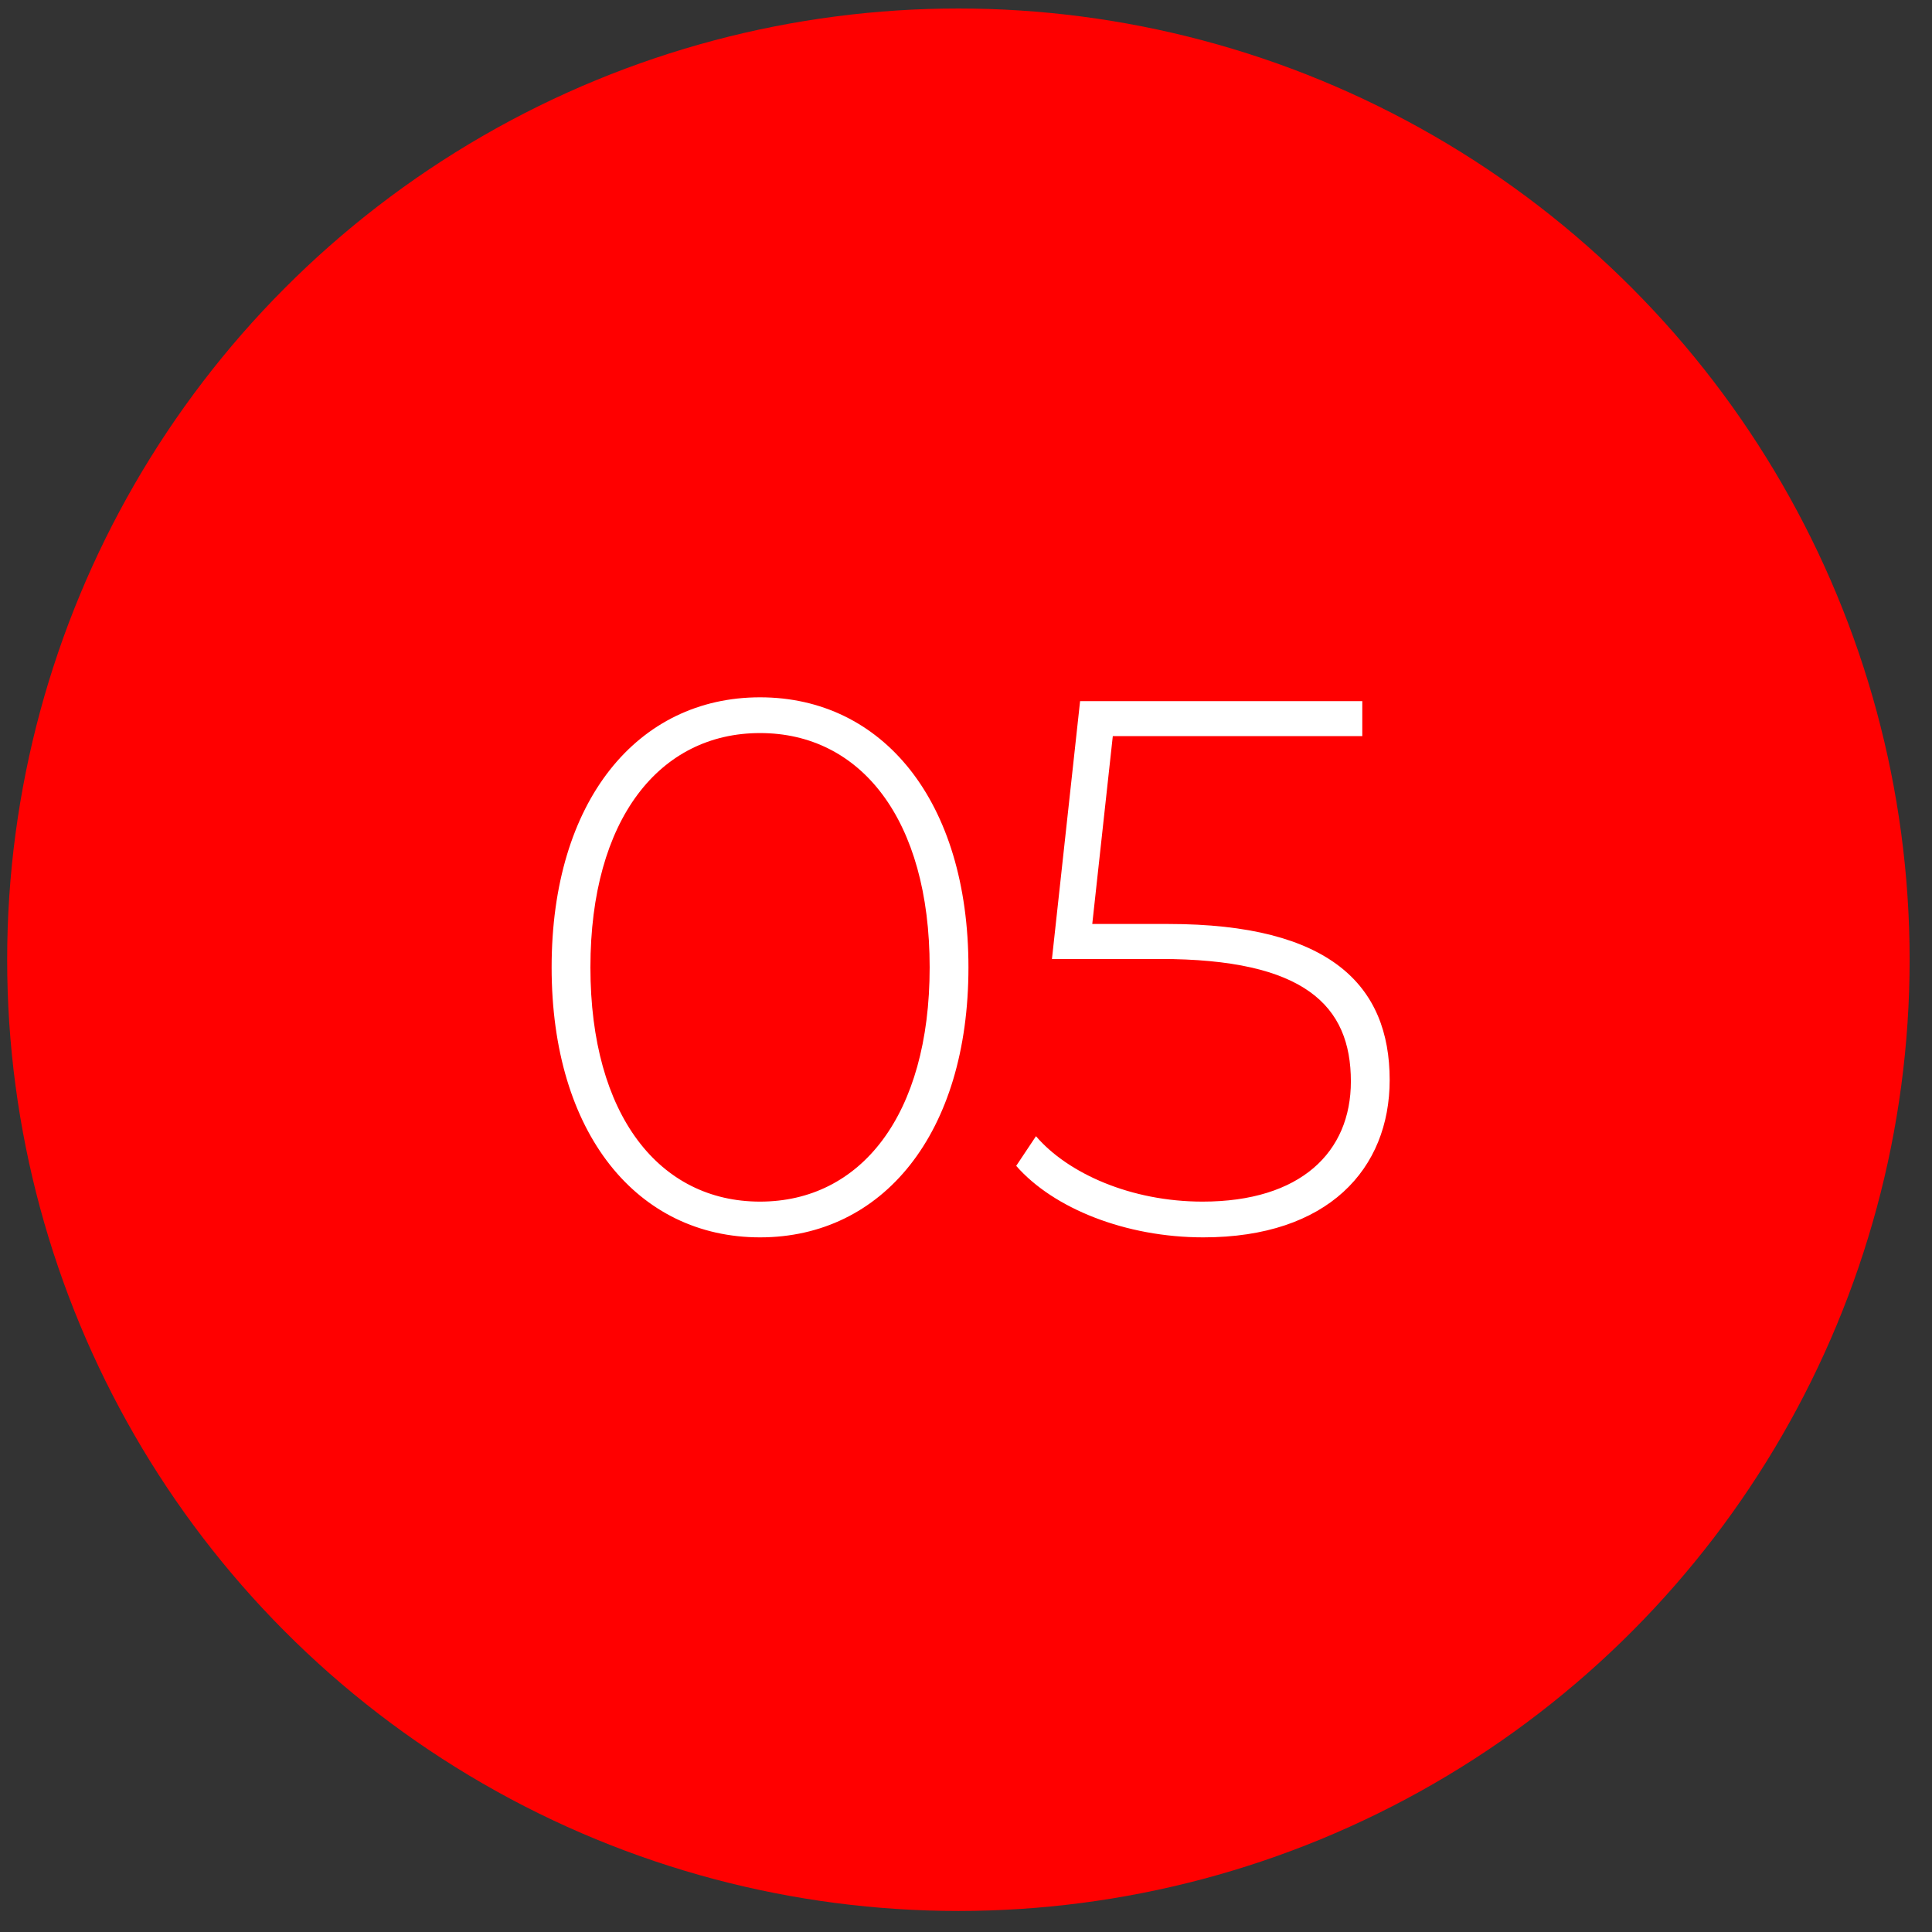
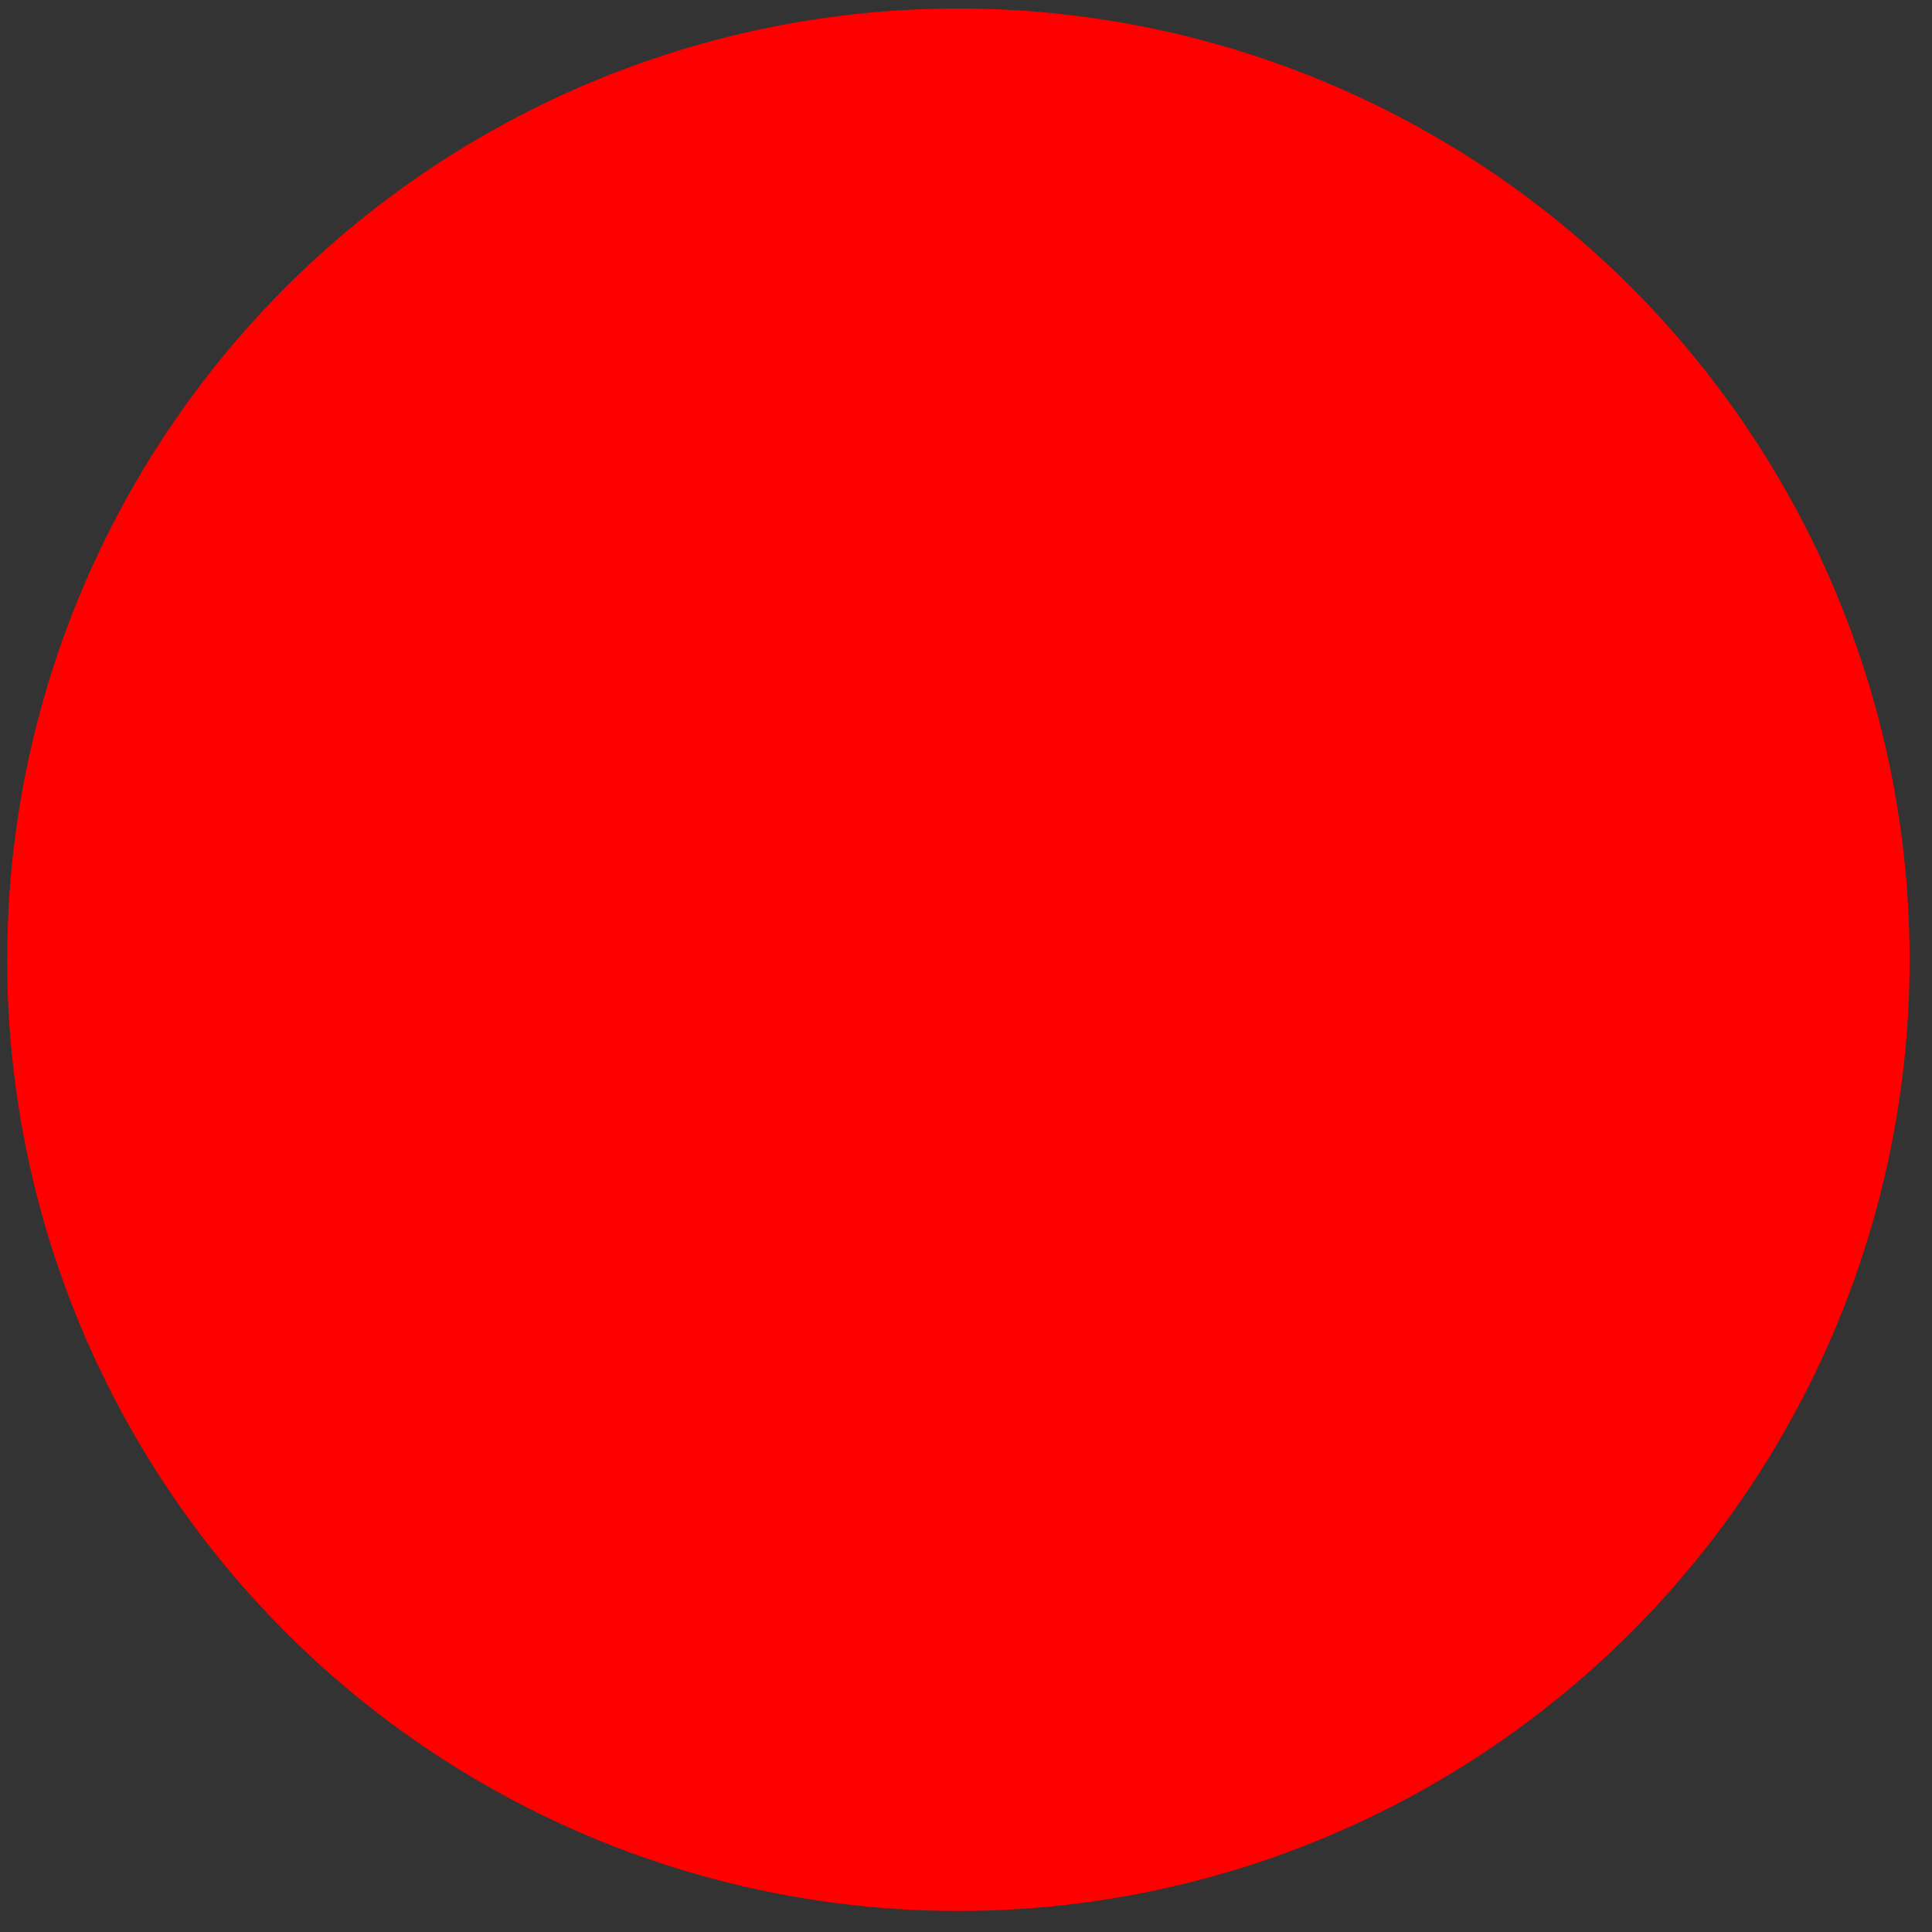
<svg xmlns="http://www.w3.org/2000/svg" width="127px" height="127px" viewBox="0 0 127 127" version="1.1">
  <rect x="0" y="0" width="127" height="127" fill="#333333" stroke="none" />
  <title>Group 15</title>
  <g id="Page-1" stroke="none" stroke-width="1" fill="none" fill-rule="evenodd">
    <g id="investor" transform="translate(-897, -1608)">
      <g id="Group-15" transform="translate(897.471, 1608.559)">
        <circle id="Oval" fill="#FF0000" cx="62.529" cy="62.529" r="62.529" />
-         <path d="M49.49,80.779 C57.54,80.779 63.19,73.979 63.19,63.029 C63.19,52.079 57.54,45.279 49.49,45.279 C41.44,45.279 35.79,52.079 35.79,63.029 C35.79,73.979 41.44,80.779 49.49,80.779 Z M49.49,78.429 C42.89,78.429 38.34,72.779 38.34,63.029 C38.34,53.279 42.89,47.629 49.49,47.629 C56.09,47.629 60.64,53.279 60.64,63.029 C60.64,72.779 56.09,78.429 49.49,78.429 Z M78.629,80.779 C86.829,80.779 90.879,76.279 90.879,70.429 C90.879,64.229 86.979,60.179 76.329,60.179 L71.329,60.179 L72.679,47.829 L89.079,47.829 L89.079,45.529 L70.529,45.529 L68.679,62.479 L75.779,62.479 C85.279,62.479 88.329,65.529 88.329,70.529 C88.329,75.179 85.029,78.429 78.579,78.429 C73.879,78.429 69.729,76.579 67.629,74.129 L66.329,76.079 C68.779,78.879 73.529,80.779 78.629,80.779 Z" id="05" fill="#FFFFFF" fill-rule="nonzero" />
      </g>
    </g>
  </g>
</svg>